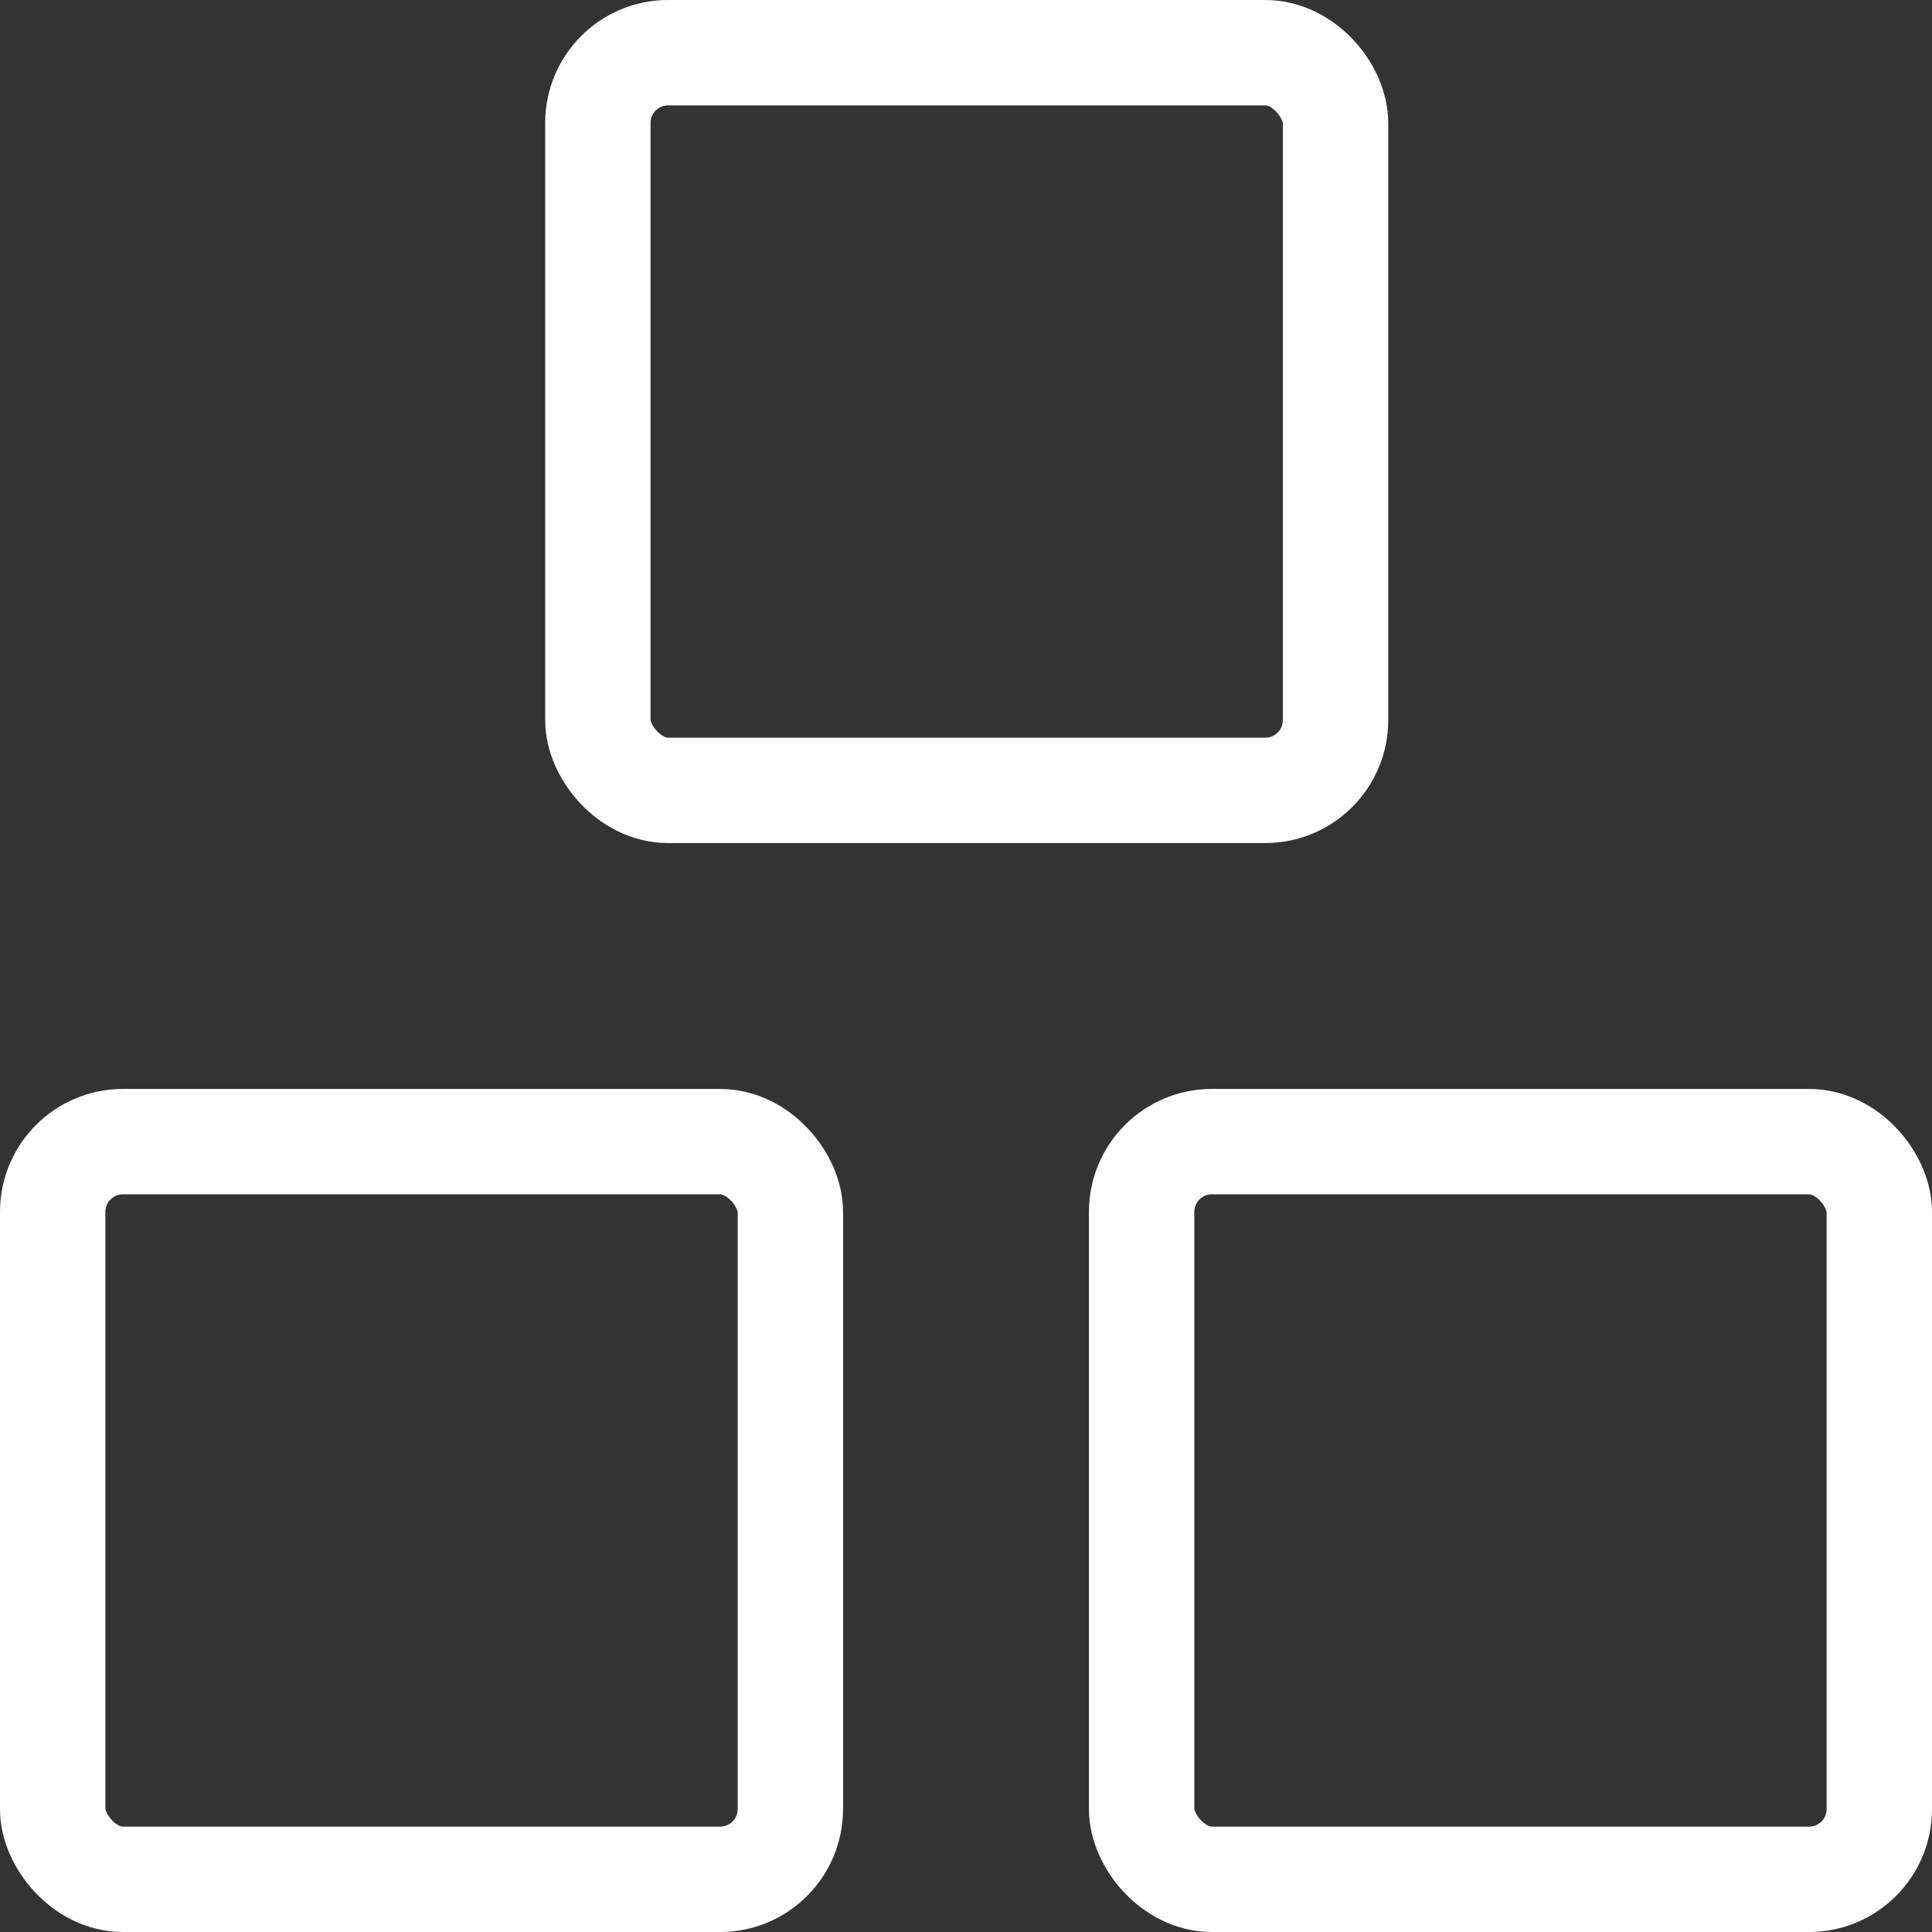
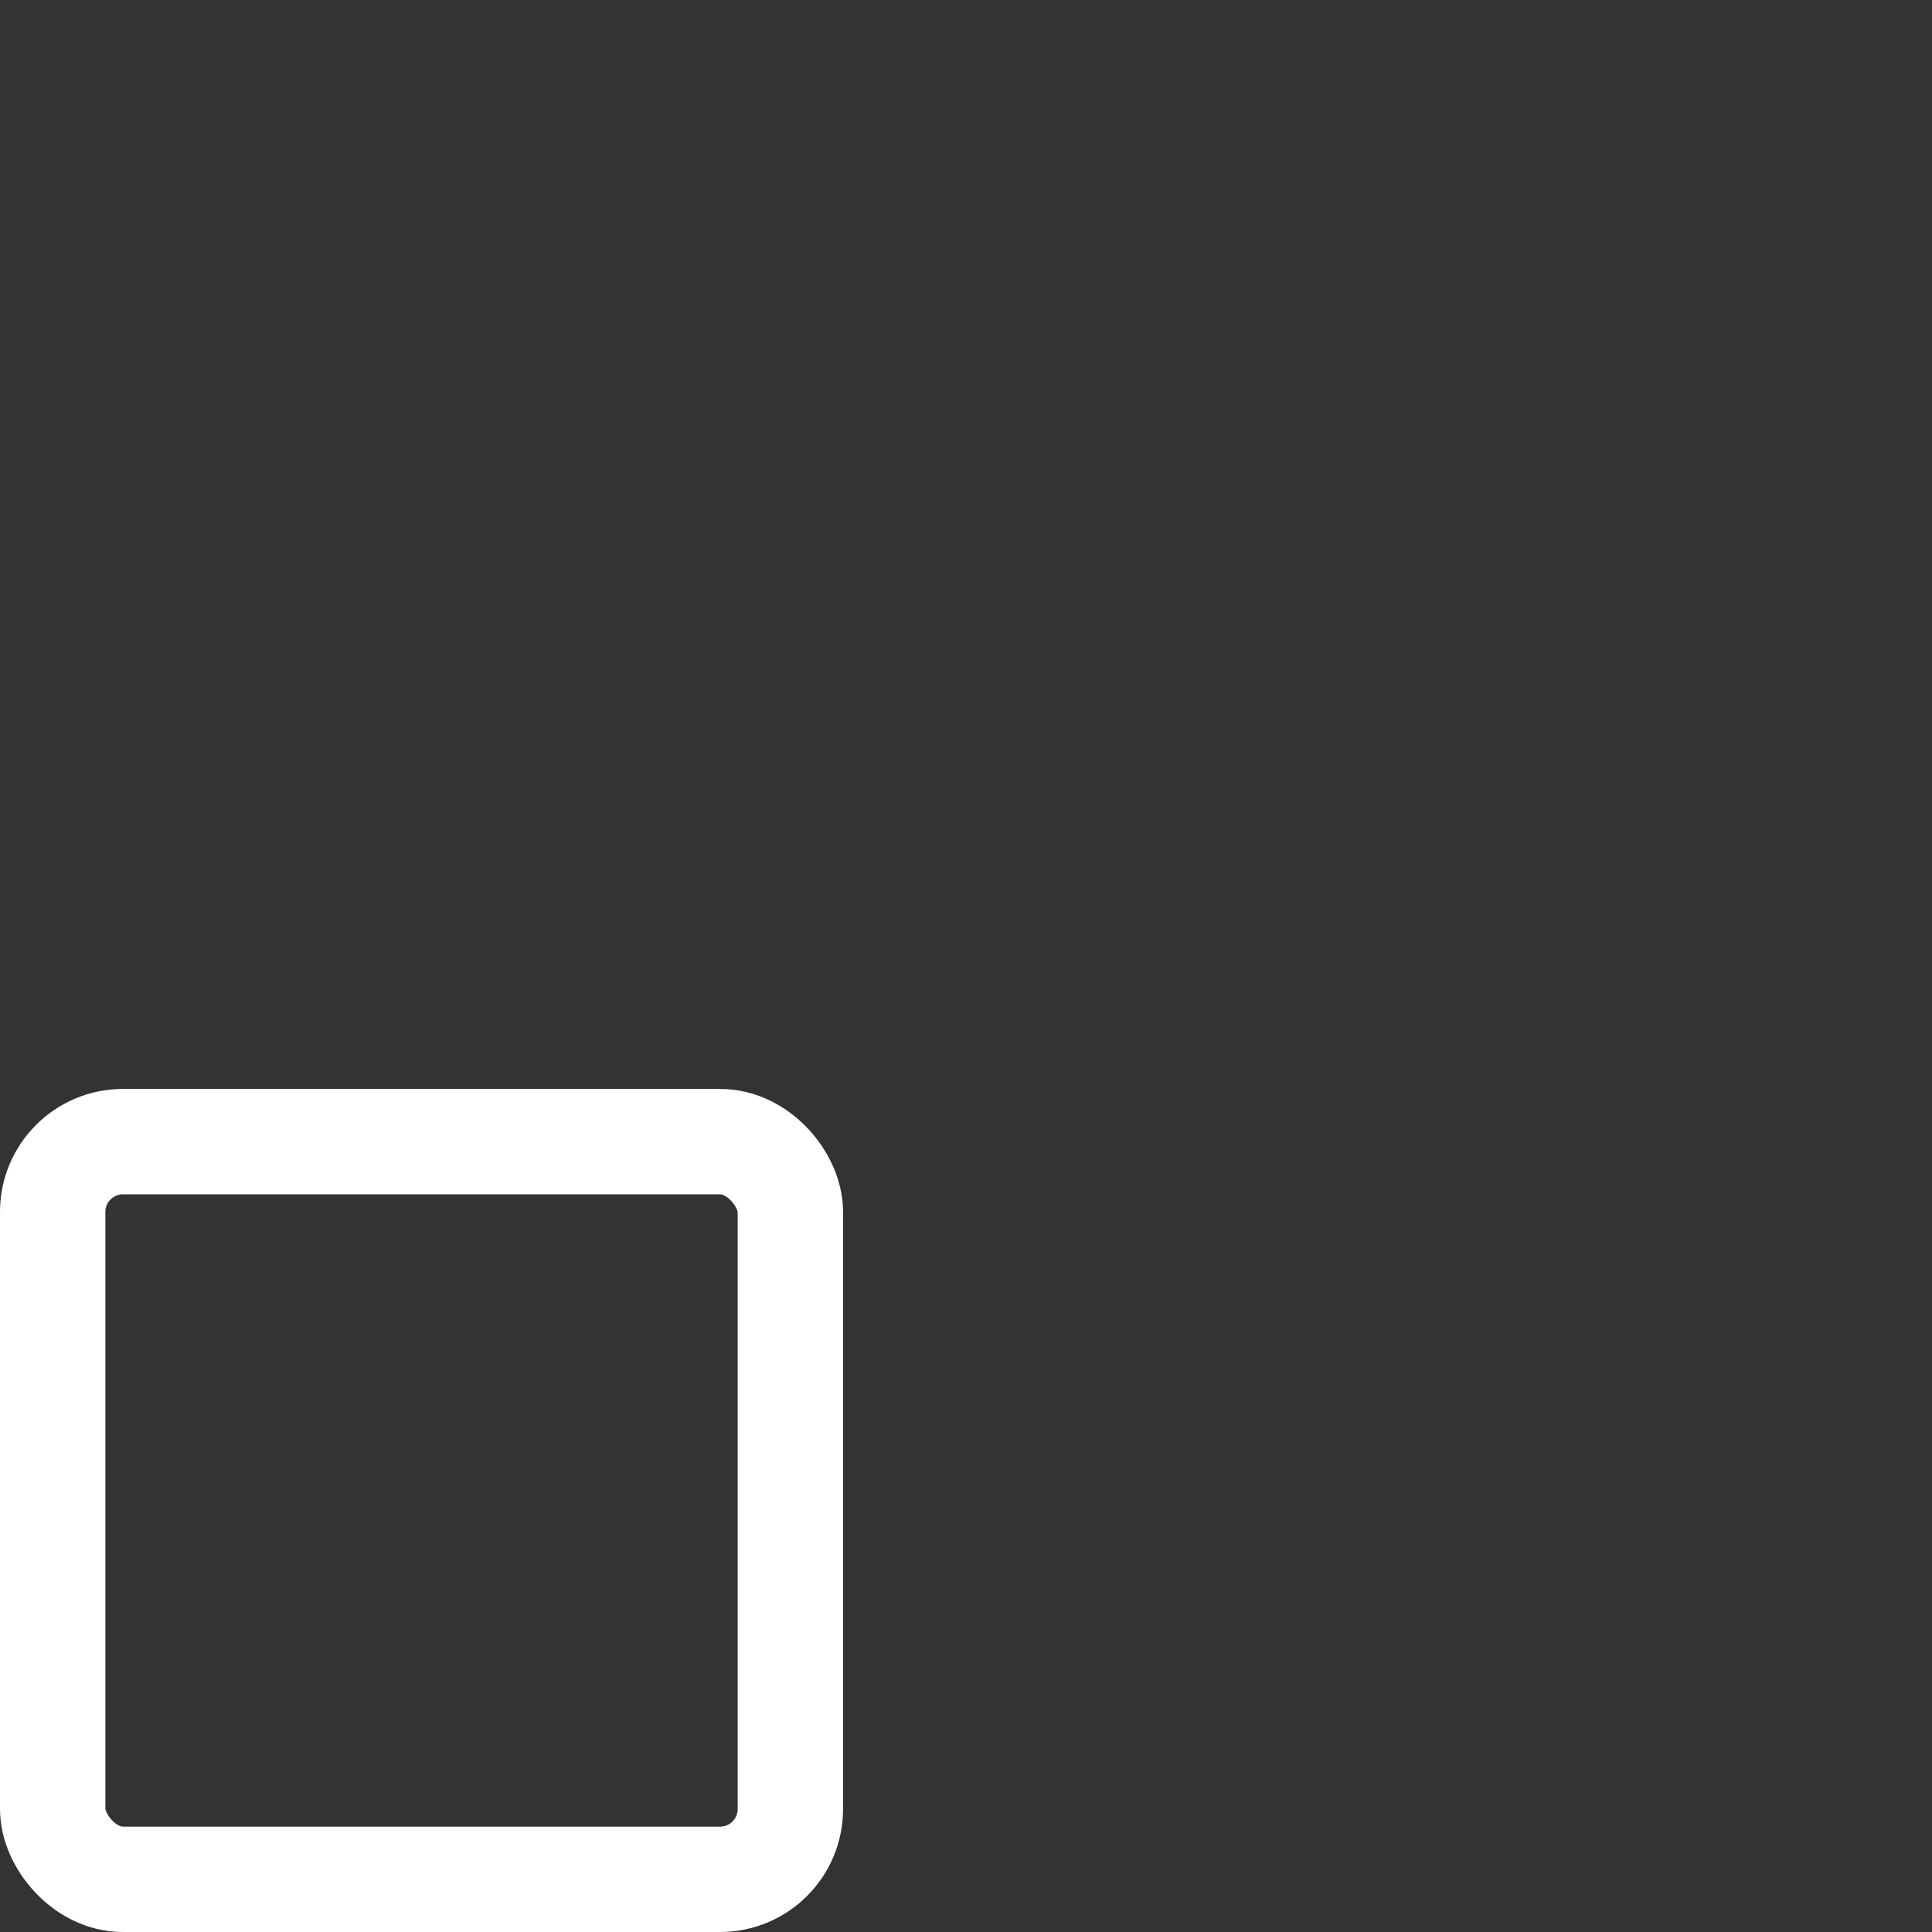
<svg xmlns="http://www.w3.org/2000/svg" viewBox="0.125 0.125 13.75 13.75" height="72" width="72" stroke-width="0.75">
  <rect x="0.125" y="0.125" width="13.75" height="13.75" fill="#333333" stroke="none" />
  <g>
    <rect x="0.5" y="8.25" width="5.25" height="5.25" rx="0.5" fill="none" stroke="#ffffff" stroke-linecap="round" stroke-linejoin="round" />
-     <rect x="8.25" y="8.25" width="5.25" height="5.25" rx="0.5" fill="none" stroke="#ffffff" stroke-linecap="round" stroke-linejoin="round" />
-     <rect x="4.38" y="0.5" width="5.25" height="5.25" rx="0.5" fill="none" stroke="#ffffff" stroke-linecap="round" stroke-linejoin="round" />
  </g>
</svg>